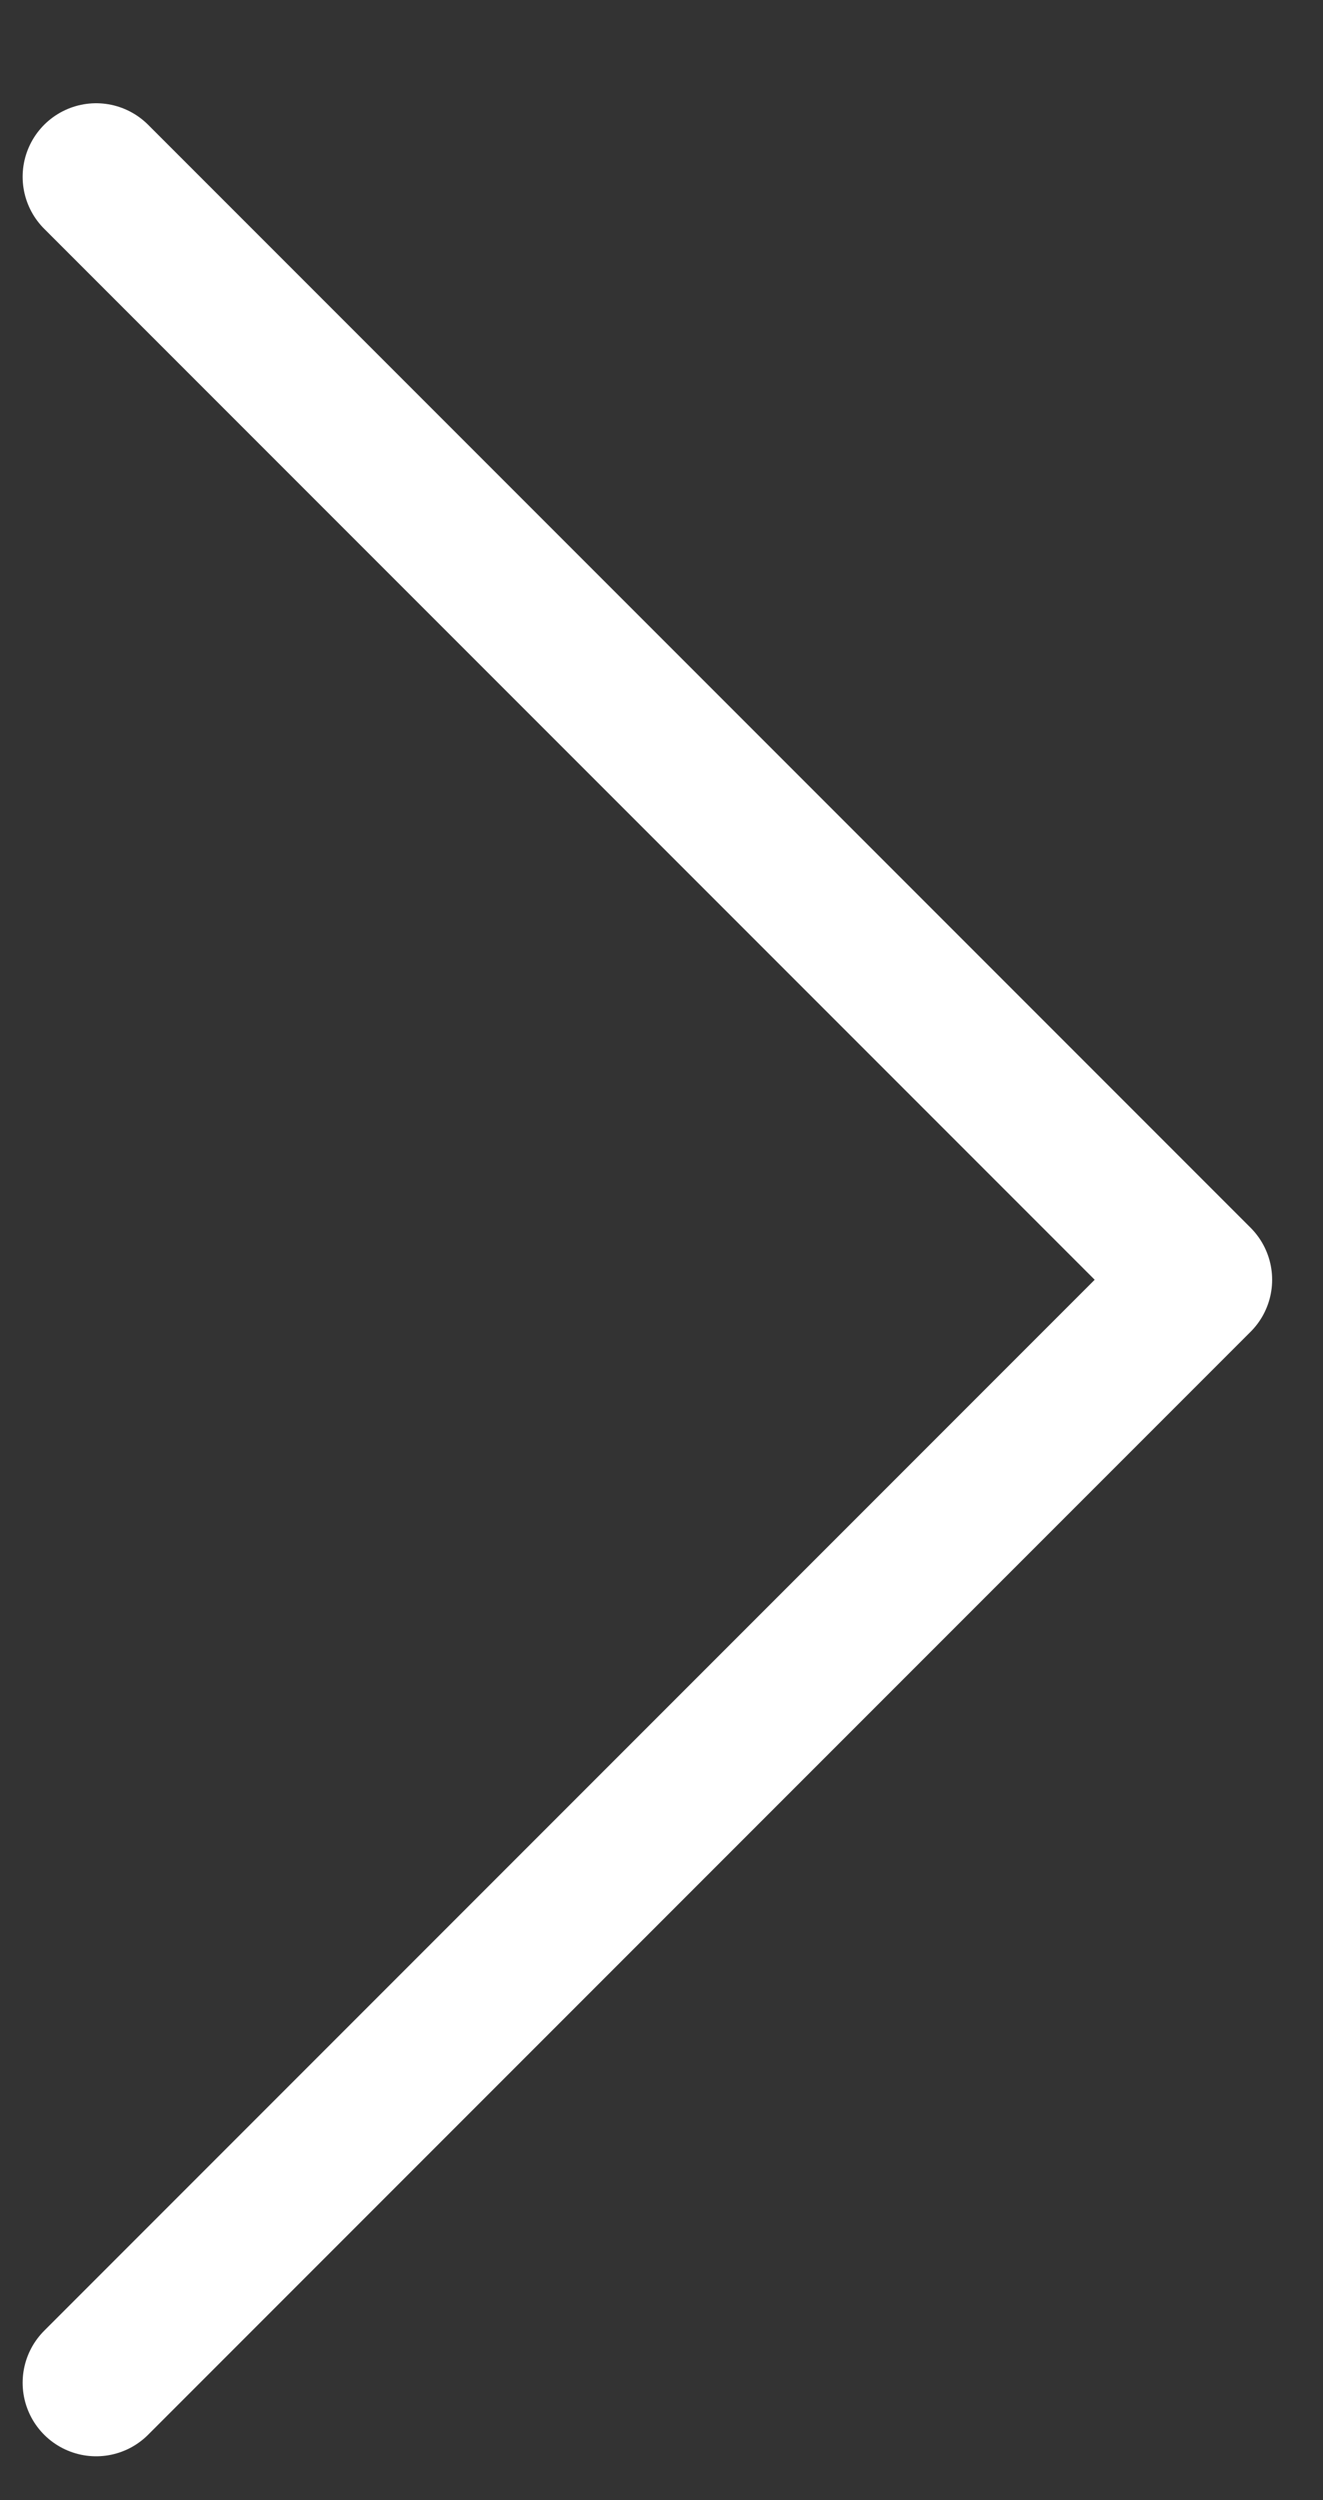
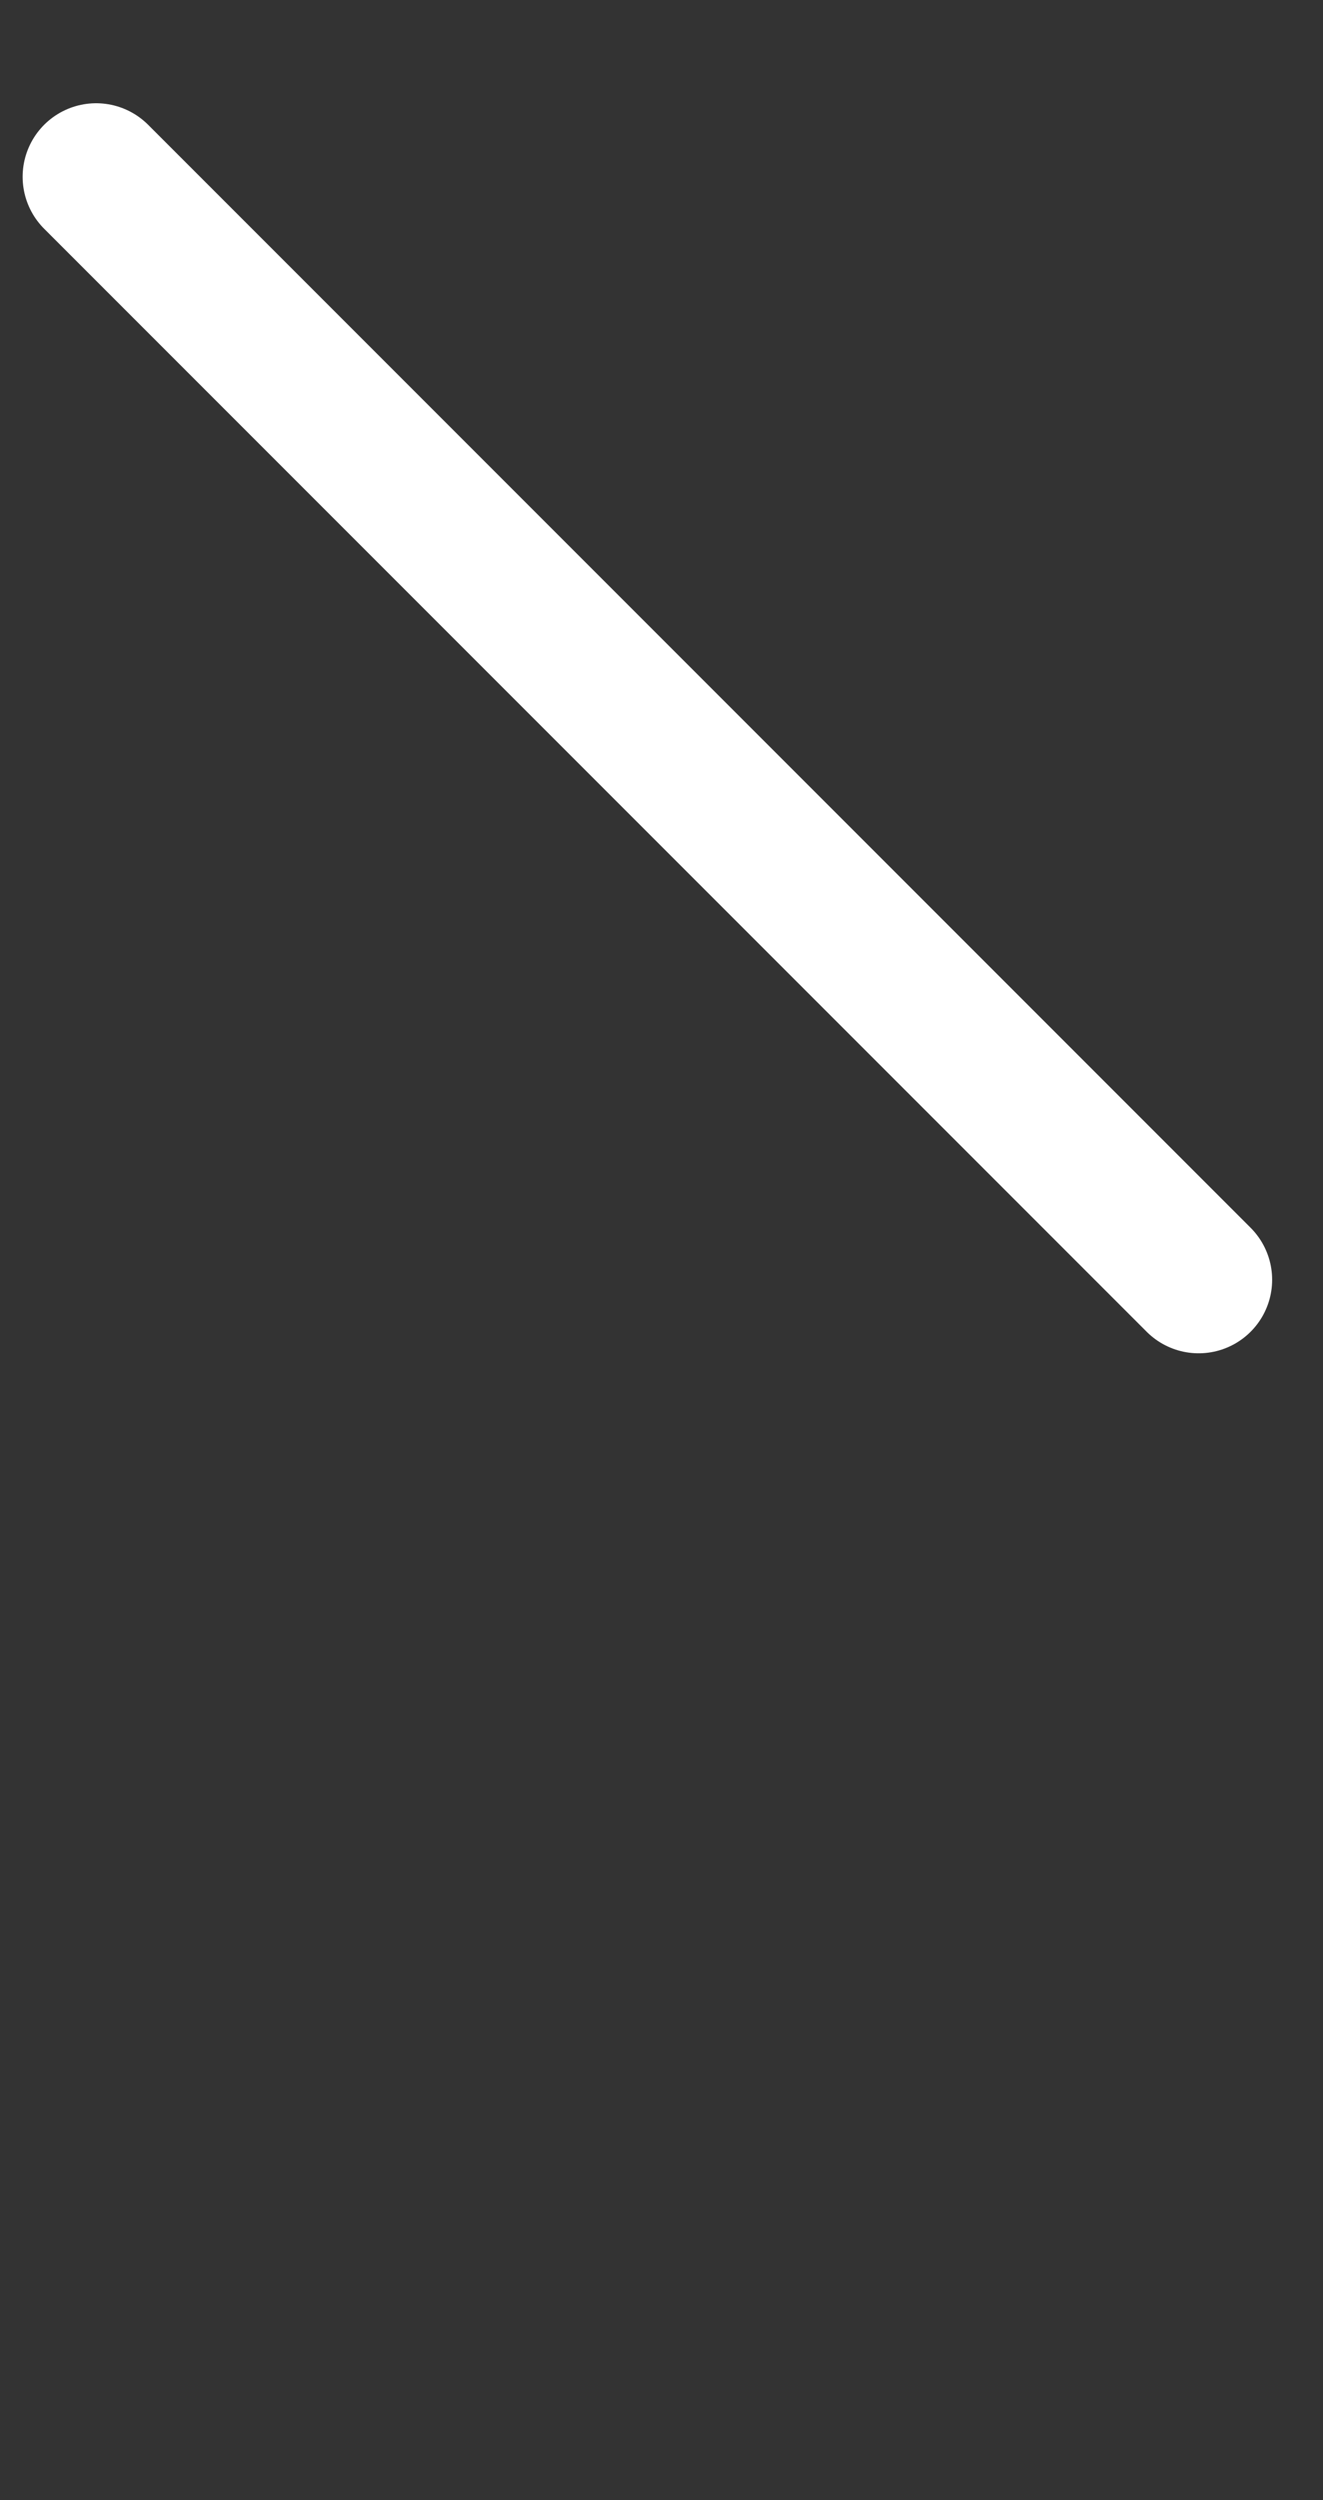
<svg xmlns="http://www.w3.org/2000/svg" width="9" height="17" viewBox="0 0 9 17" fill="none">
  <rect x="0" y="0" width="9" height="17" fill="#333333" stroke="none" />
-   <path d="M0.654 1.202C1.854 2.402 6.154 6.702 8.154 8.702L0.654 16.202" stroke="white" stroke-linecap="round" stroke-linejoin="round" />
+   <path d="M0.654 1.202C1.854 2.402 6.154 6.702 8.154 8.702" stroke="white" stroke-linecap="round" stroke-linejoin="round" />
</svg>